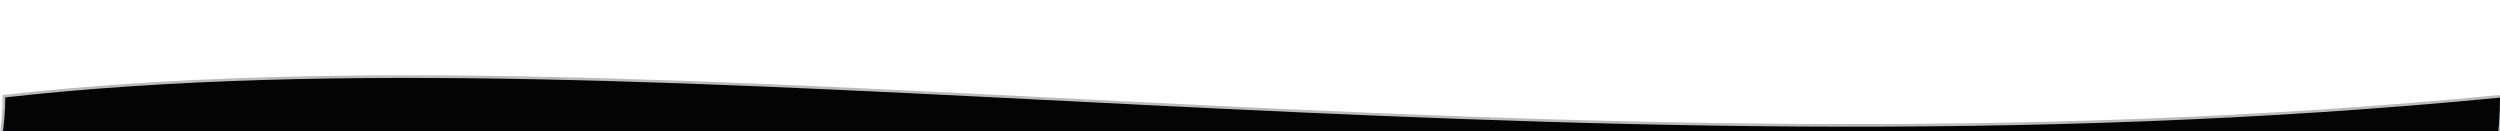
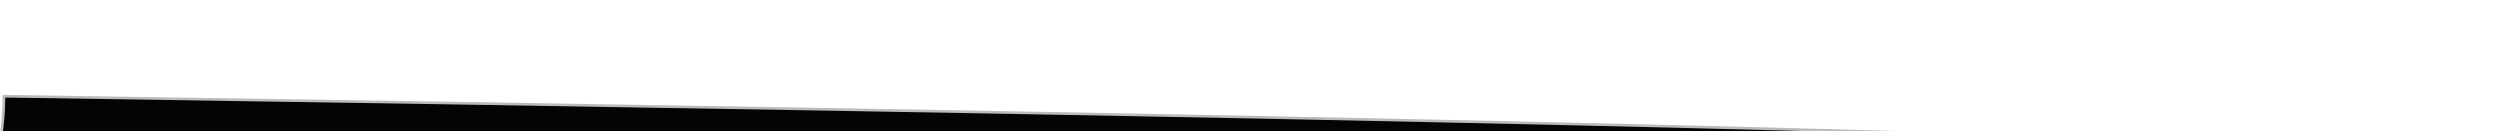
<svg xmlns="http://www.w3.org/2000/svg" viewBox="0 0 1890.00 99.10" data-guides="{&quot;vertical&quot;:[],&quot;horizontal&quot;:[]}">
-   <path fill="#040404" stroke="#BABBC0" fill-opacity="1" stroke-width="2" stroke-opacity="1" stroke-linecap="round" id="tSvg47ac229f64" title="Path 1" d="M3.001 72.714C504.64 16.563 1162.569 143.432 1890.999 72.714C1890.999 100.843 1886.999 114.972 1886.999 143.1C1261.837 138.762 636.676 134.424 11.514 130.086C7.343 130.086 3.172 130.086 -0.999 130.086C-0.999 106.296 3.001 96.505 3.001 72.714Z" />
+   <path fill="#040404" stroke="#BABBC0" fill-opacity="1" stroke-width="2" stroke-opacity="1" stroke-linecap="round" id="tSvg47ac229f64" title="Path 1" d="M3.001 72.714C1890.999 100.843 1886.999 114.972 1886.999 143.1C1261.837 138.762 636.676 134.424 11.514 130.086C7.343 130.086 3.172 130.086 -0.999 130.086C-0.999 106.296 3.001 96.505 3.001 72.714Z" />
  <defs />
</svg>